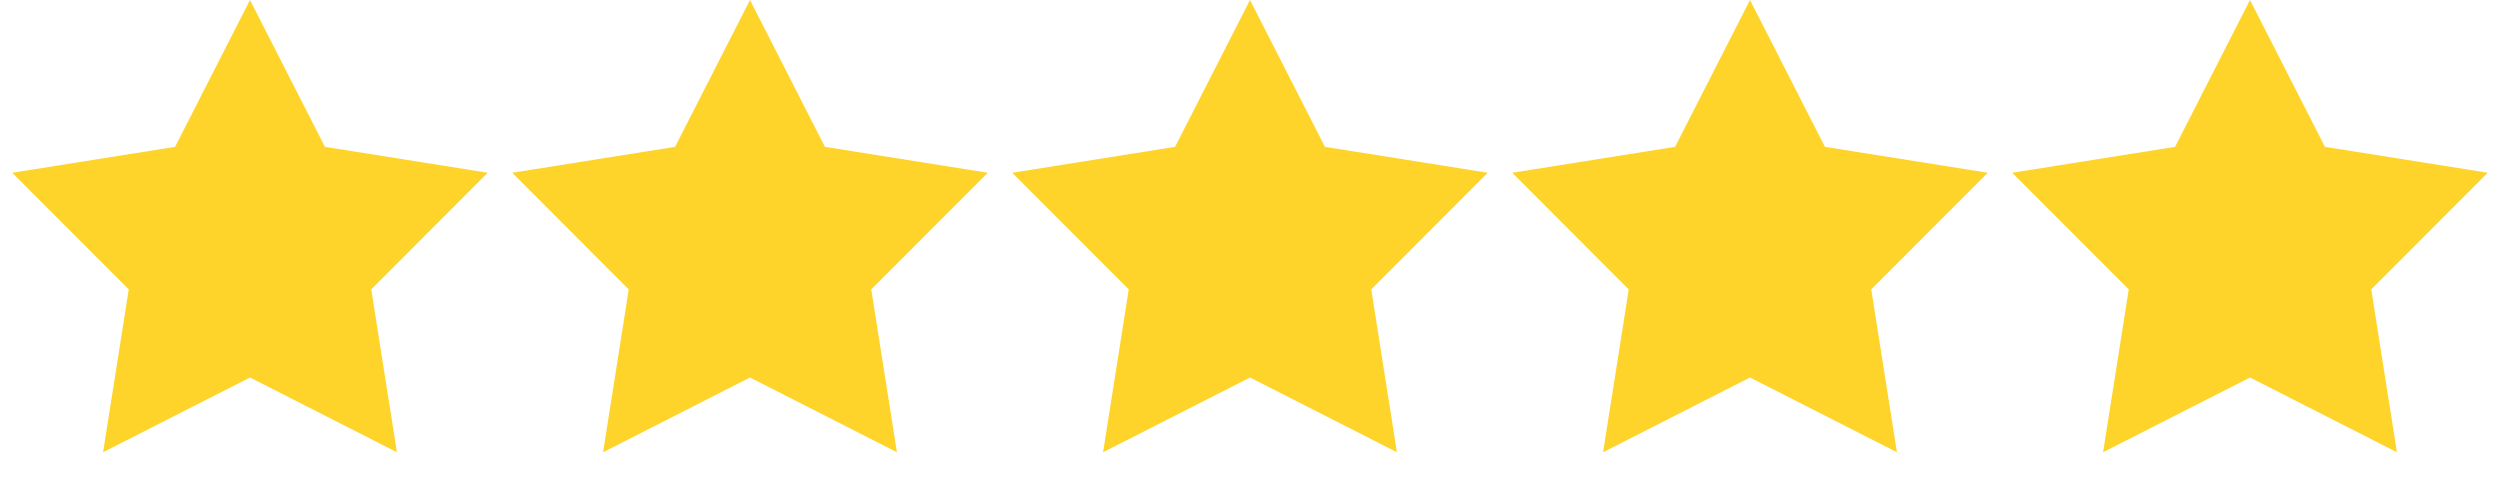
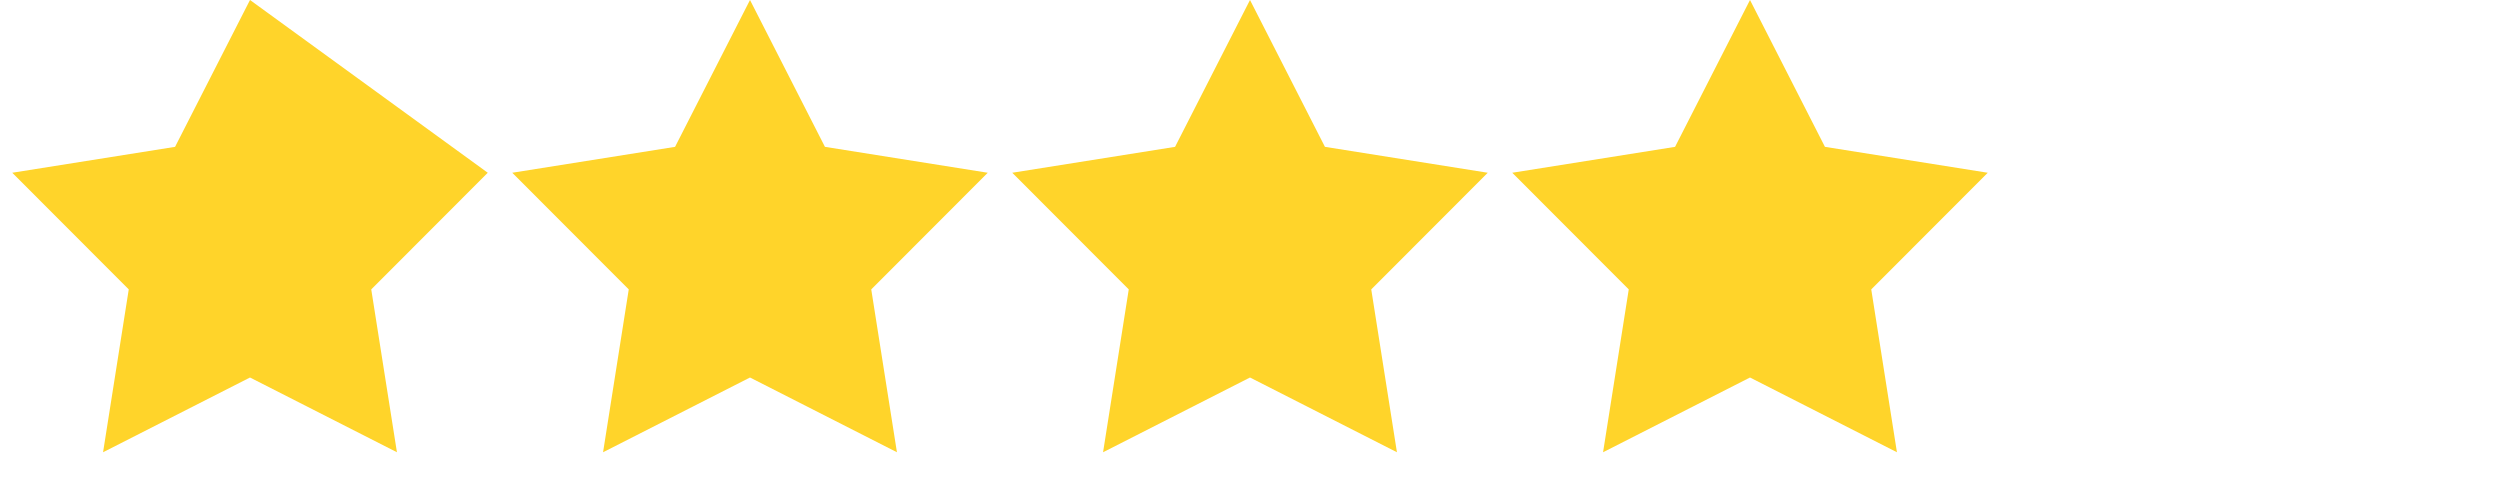
<svg xmlns="http://www.w3.org/2000/svg" width="80" height="16" viewBox="0 0 80 16" fill="none">
-   <path d="M8 0L10.398 4.699L15.608 5.528L11.88 9.261L12.702 14.472L8 12.08L3.298 14.472L4.12 9.261L0.392 5.528L5.602 4.699L8 0Z" fill="#FFD42A" />
+   <path d="M8 0L15.608 5.528L11.88 9.261L12.702 14.472L8 12.08L3.298 14.472L4.12 9.261L0.392 5.528L5.602 4.699L8 0Z" fill="#FFD42A" />
  <path d="M24 0L26.398 4.699L31.608 5.528L27.88 9.261L28.702 14.472L24 12.08L19.298 14.472L20.12 9.261L16.392 5.528L21.602 4.699L24 0Z" fill="#FFD42A" />
  <path d="M40 0L42.398 4.699L47.608 5.528L43.88 9.261L44.702 14.472L40 12.08L35.298 14.472L36.12 9.261L32.392 5.528L37.602 4.699L40 0Z" fill="#FFD42A" />
  <path d="M56 0L58.398 4.699L63.608 5.528L59.88 9.261L60.702 14.472L56 12.08L51.298 14.472L52.12 9.261L48.392 5.528L53.602 4.699L56 0Z" fill="#FFD42A" />
-   <path d="M72 0L74.398 4.699L79.609 5.528L75.88 9.261L76.702 14.472L72 12.08L67.298 14.472L68.12 9.261L64.391 5.528L69.602 4.699L72 0Z" fill="#FFD42A" />
</svg>